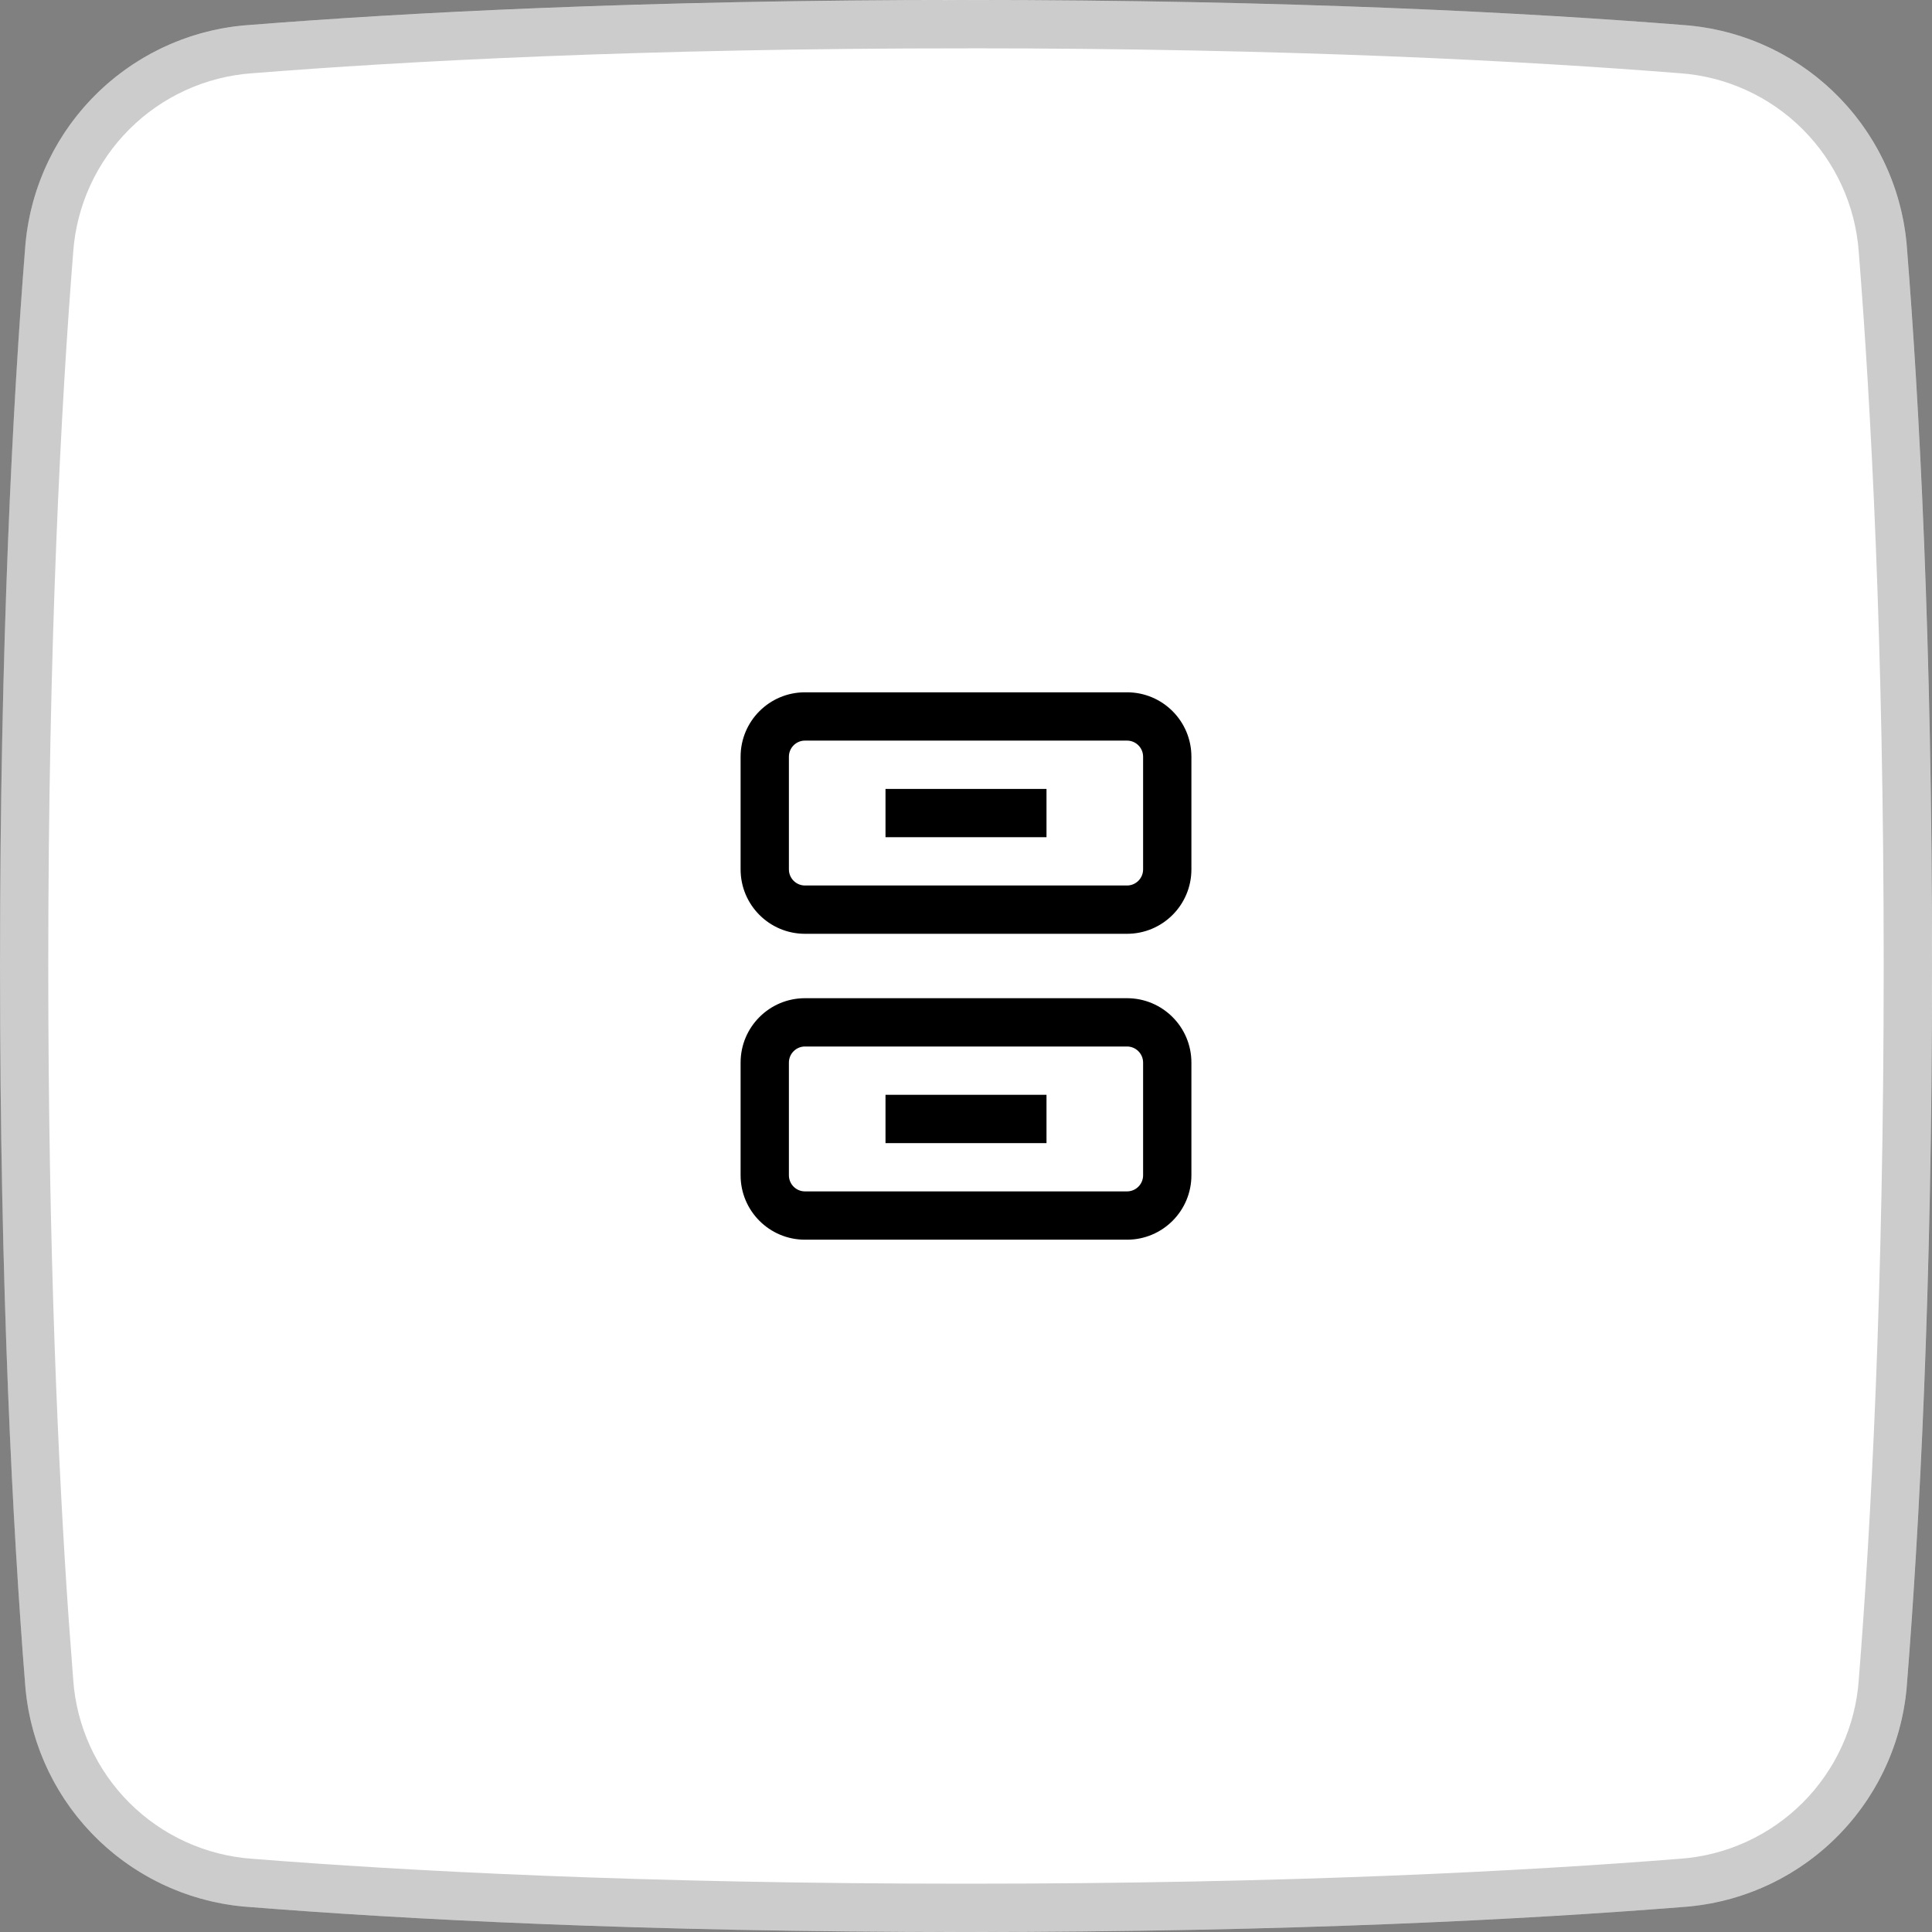
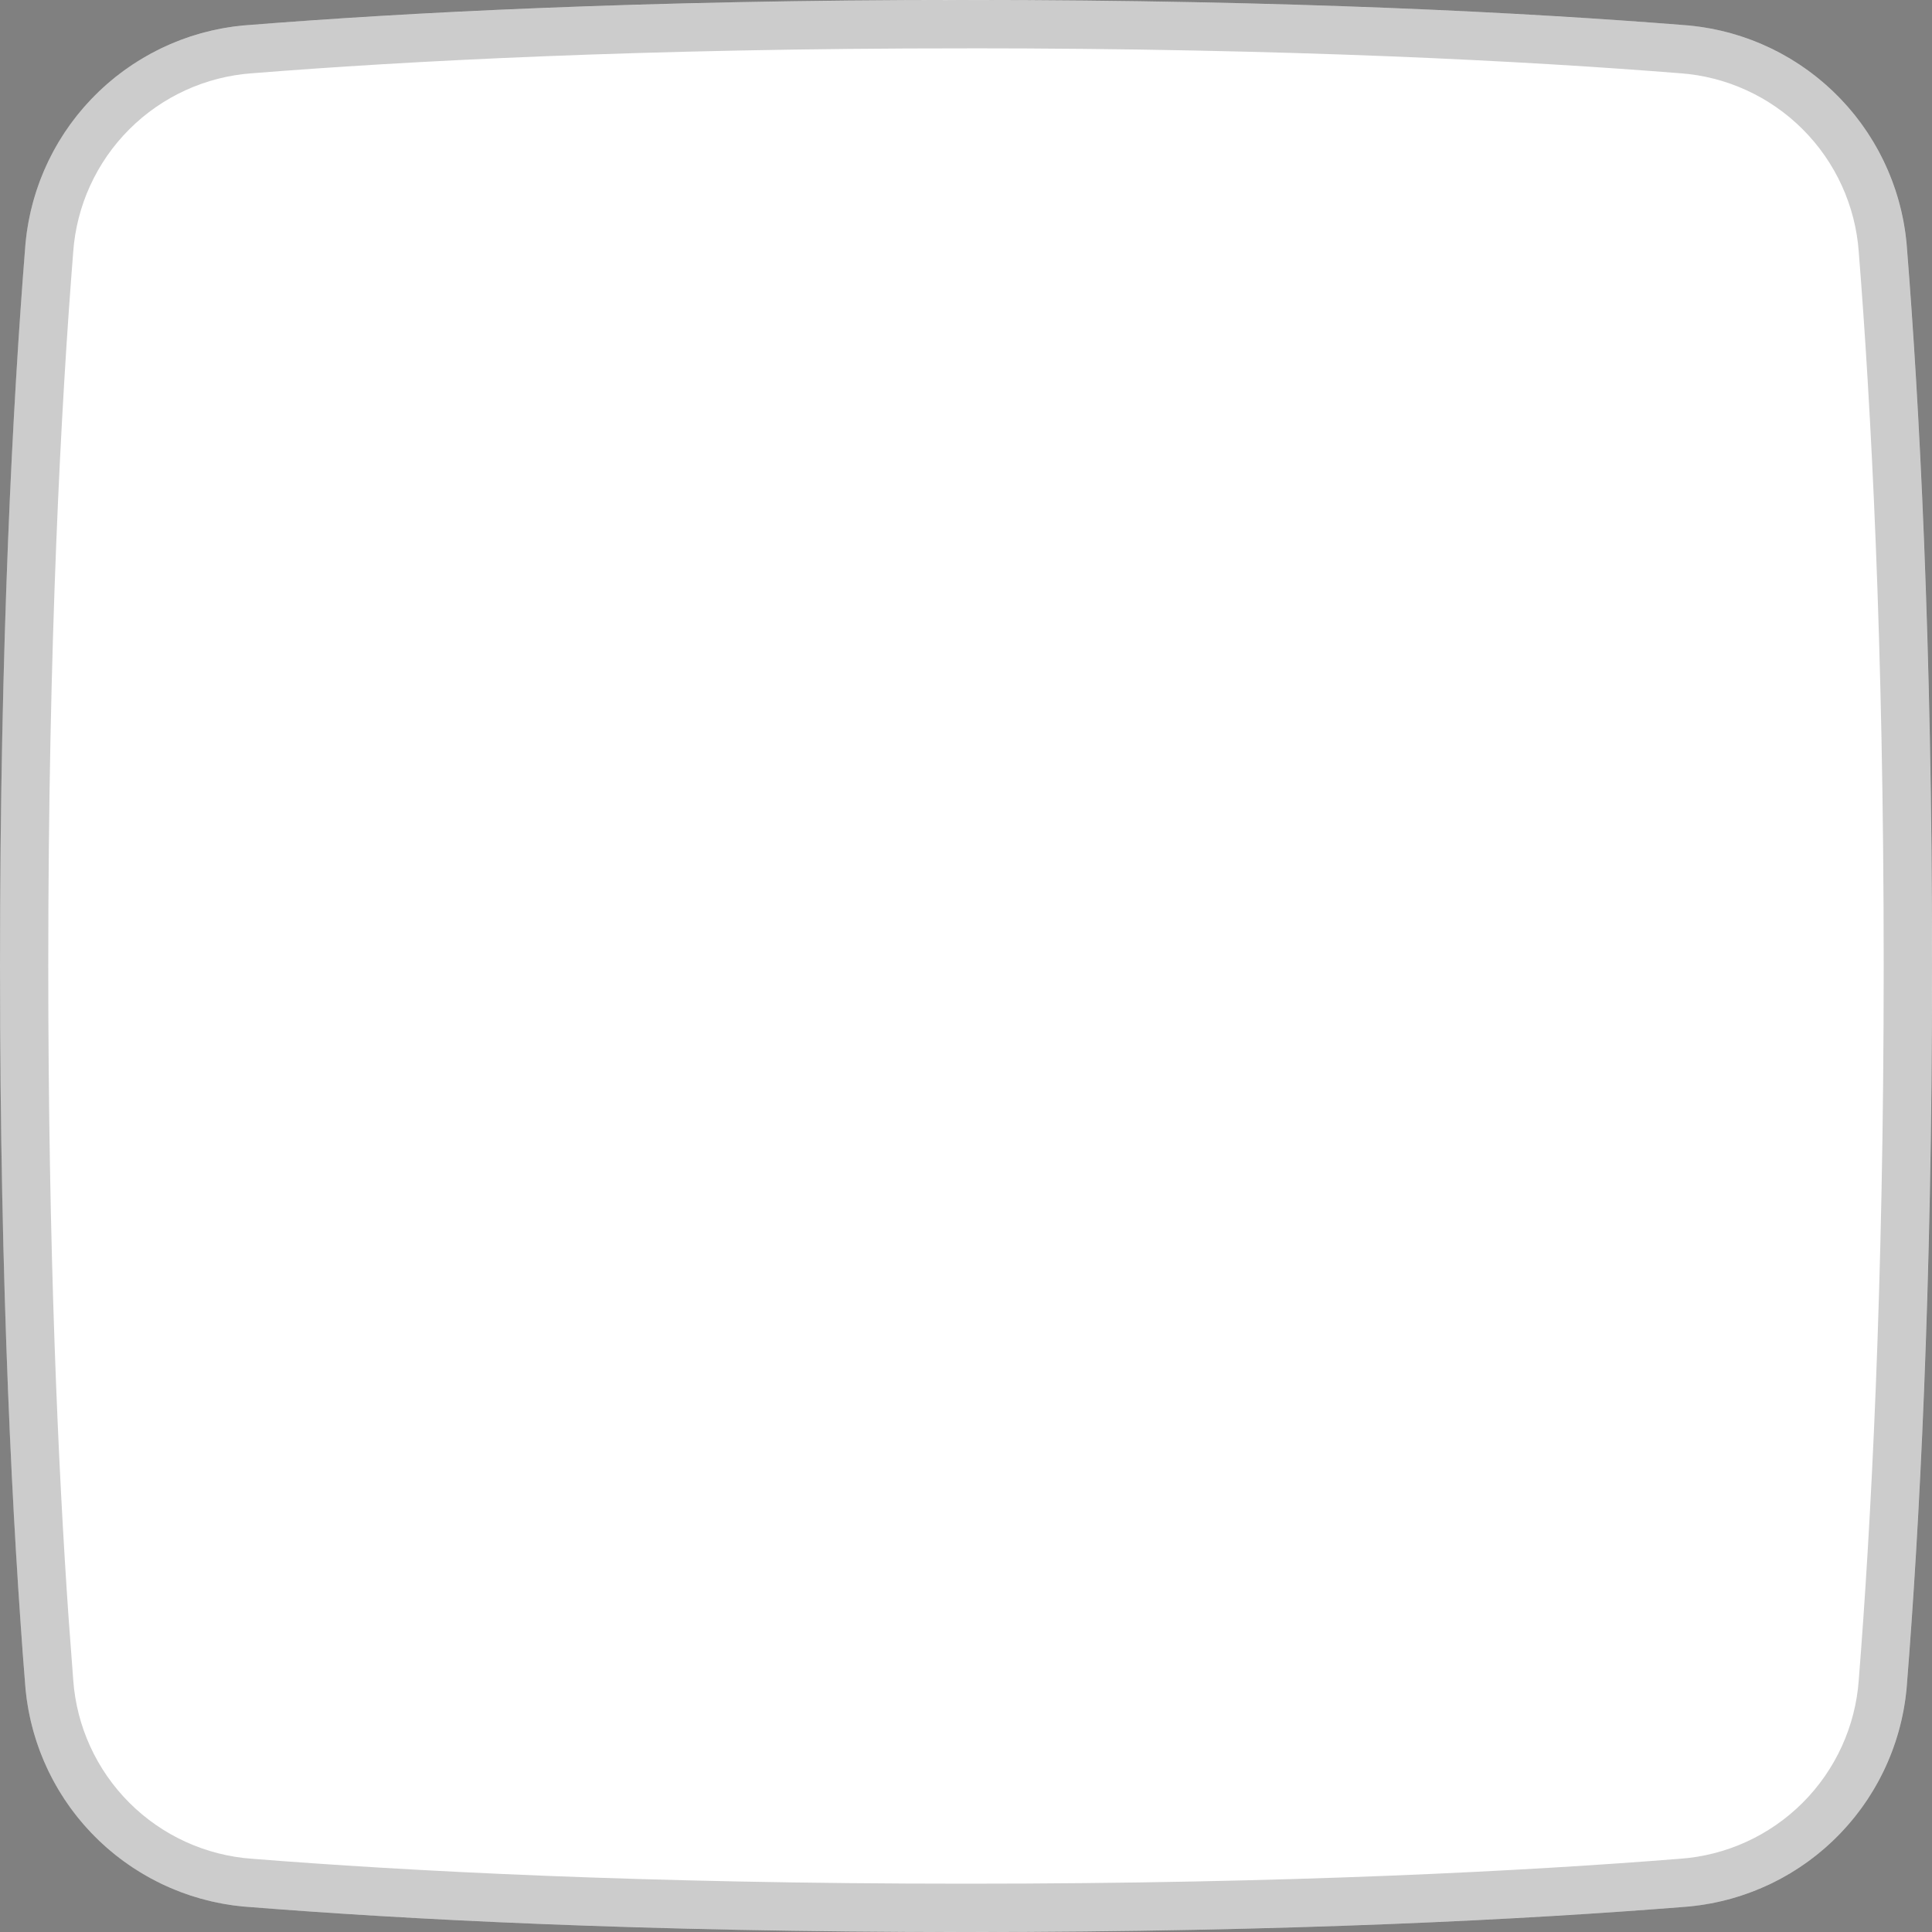
<svg xmlns="http://www.w3.org/2000/svg" fill="none" height="60" viewBox="0 0 60 60" width="60">
  <rect x="0" y="0" width="60" height="60" fill="#808080" stroke="none" />
  <path d="m.779 52.28c.129 1.798.902 3.49 2.177 4.765s2.966 2.048 4.765 2.177c4.737.377 12.157.779 22.28.779 10.121 0 17.543-.401 22.28-.779 1.798-.129 3.49-.902 4.765-2.177s2.048-2.966 2.177-4.765c.377-4.737.779-12.157.779-22.28 0-10.121-.401-17.543-.779-22.28-.129-1.798-.902-3.49-2.177-4.765s-2.966-2.048-4.765-2.177c-4.737-.377-12.157-.779-22.28-.779-10.121 0-17.543.401-22.28.779-1.798.129-3.49.902-4.765 2.177s-2.048 2.966-2.177 4.765c-.377 4.737-.779 12.157-.779 22.28 0 10.121.401 17.543.779 22.28z" fill="#fff" />
  <path d="m30 .75c10.103 0 17.503.401 22.221.776h.006c1.618.116 3.141.812 4.288 1.959 1.147 1.147 1.843 2.67 1.959 4.288v.006c.376 4.717.776 12.119.776 22.221 0 10.103-.401 17.503-.776 22.221v.006c-.116 1.618-.812 3.141-1.959 4.288-1.147 1.147-2.67 1.843-4.288 1.959h-.006c-4.717.376-12.119.776-22.221.776-10.103 0-17.503-.401-22.221-.776h-.006c-1.618-.116-3.141-.812-4.288-1.959-1.147-1.147-1.843-2.67-1.959-4.288v-.006l-.142-1.895c-.328-4.715-.635-11.487-.635-20.325 0-10.103.401-17.503.776-22.221v-.006c.116-1.618.812-3.141 1.959-4.288 1.147-1.147 2.67-1.843 4.288-1.959h.006c4.717-.376 12.119-.776 22.221-.776z" stroke="#000" stroke-linecap="round" stroke-opacity=".2" stroke-width="1.5" />
-   <path d="m32.5 35.5h-5v-1.5h5zm0-9.5h-5v-1.5h5zm-7.5-4.5h10c1.105 0 2 .895 2 2v3.5c0 1.105-.895 2-2 2h-10c-1.105 0-2-.895-2-2v-3.5c0-1.105.895-2 2-2zm10 1.5h-10c-.276 0-.5.224-.5.5v3.5c0 .276.224.5.5.5h10c.276 0 .5-.224.5-.5v-3.5c0-.276-.224-.5-.5-.5zm-10 8h10c1.105 0 2 .895 2 2v3.5c0 1.105-.895 2-2 2h-10c-1.105 0-2-.895-2-2v-3.5c0-1.105.895-2 2-2zm10 1.5h-10c-.276 0-.5.224-.5.5v3.5c0 .276.224.5.5.5h10c.276 0 .5-.224.5-.5v-3.5c0-.276-.224-.5-.5-.5z" fill="#000" />
</svg>